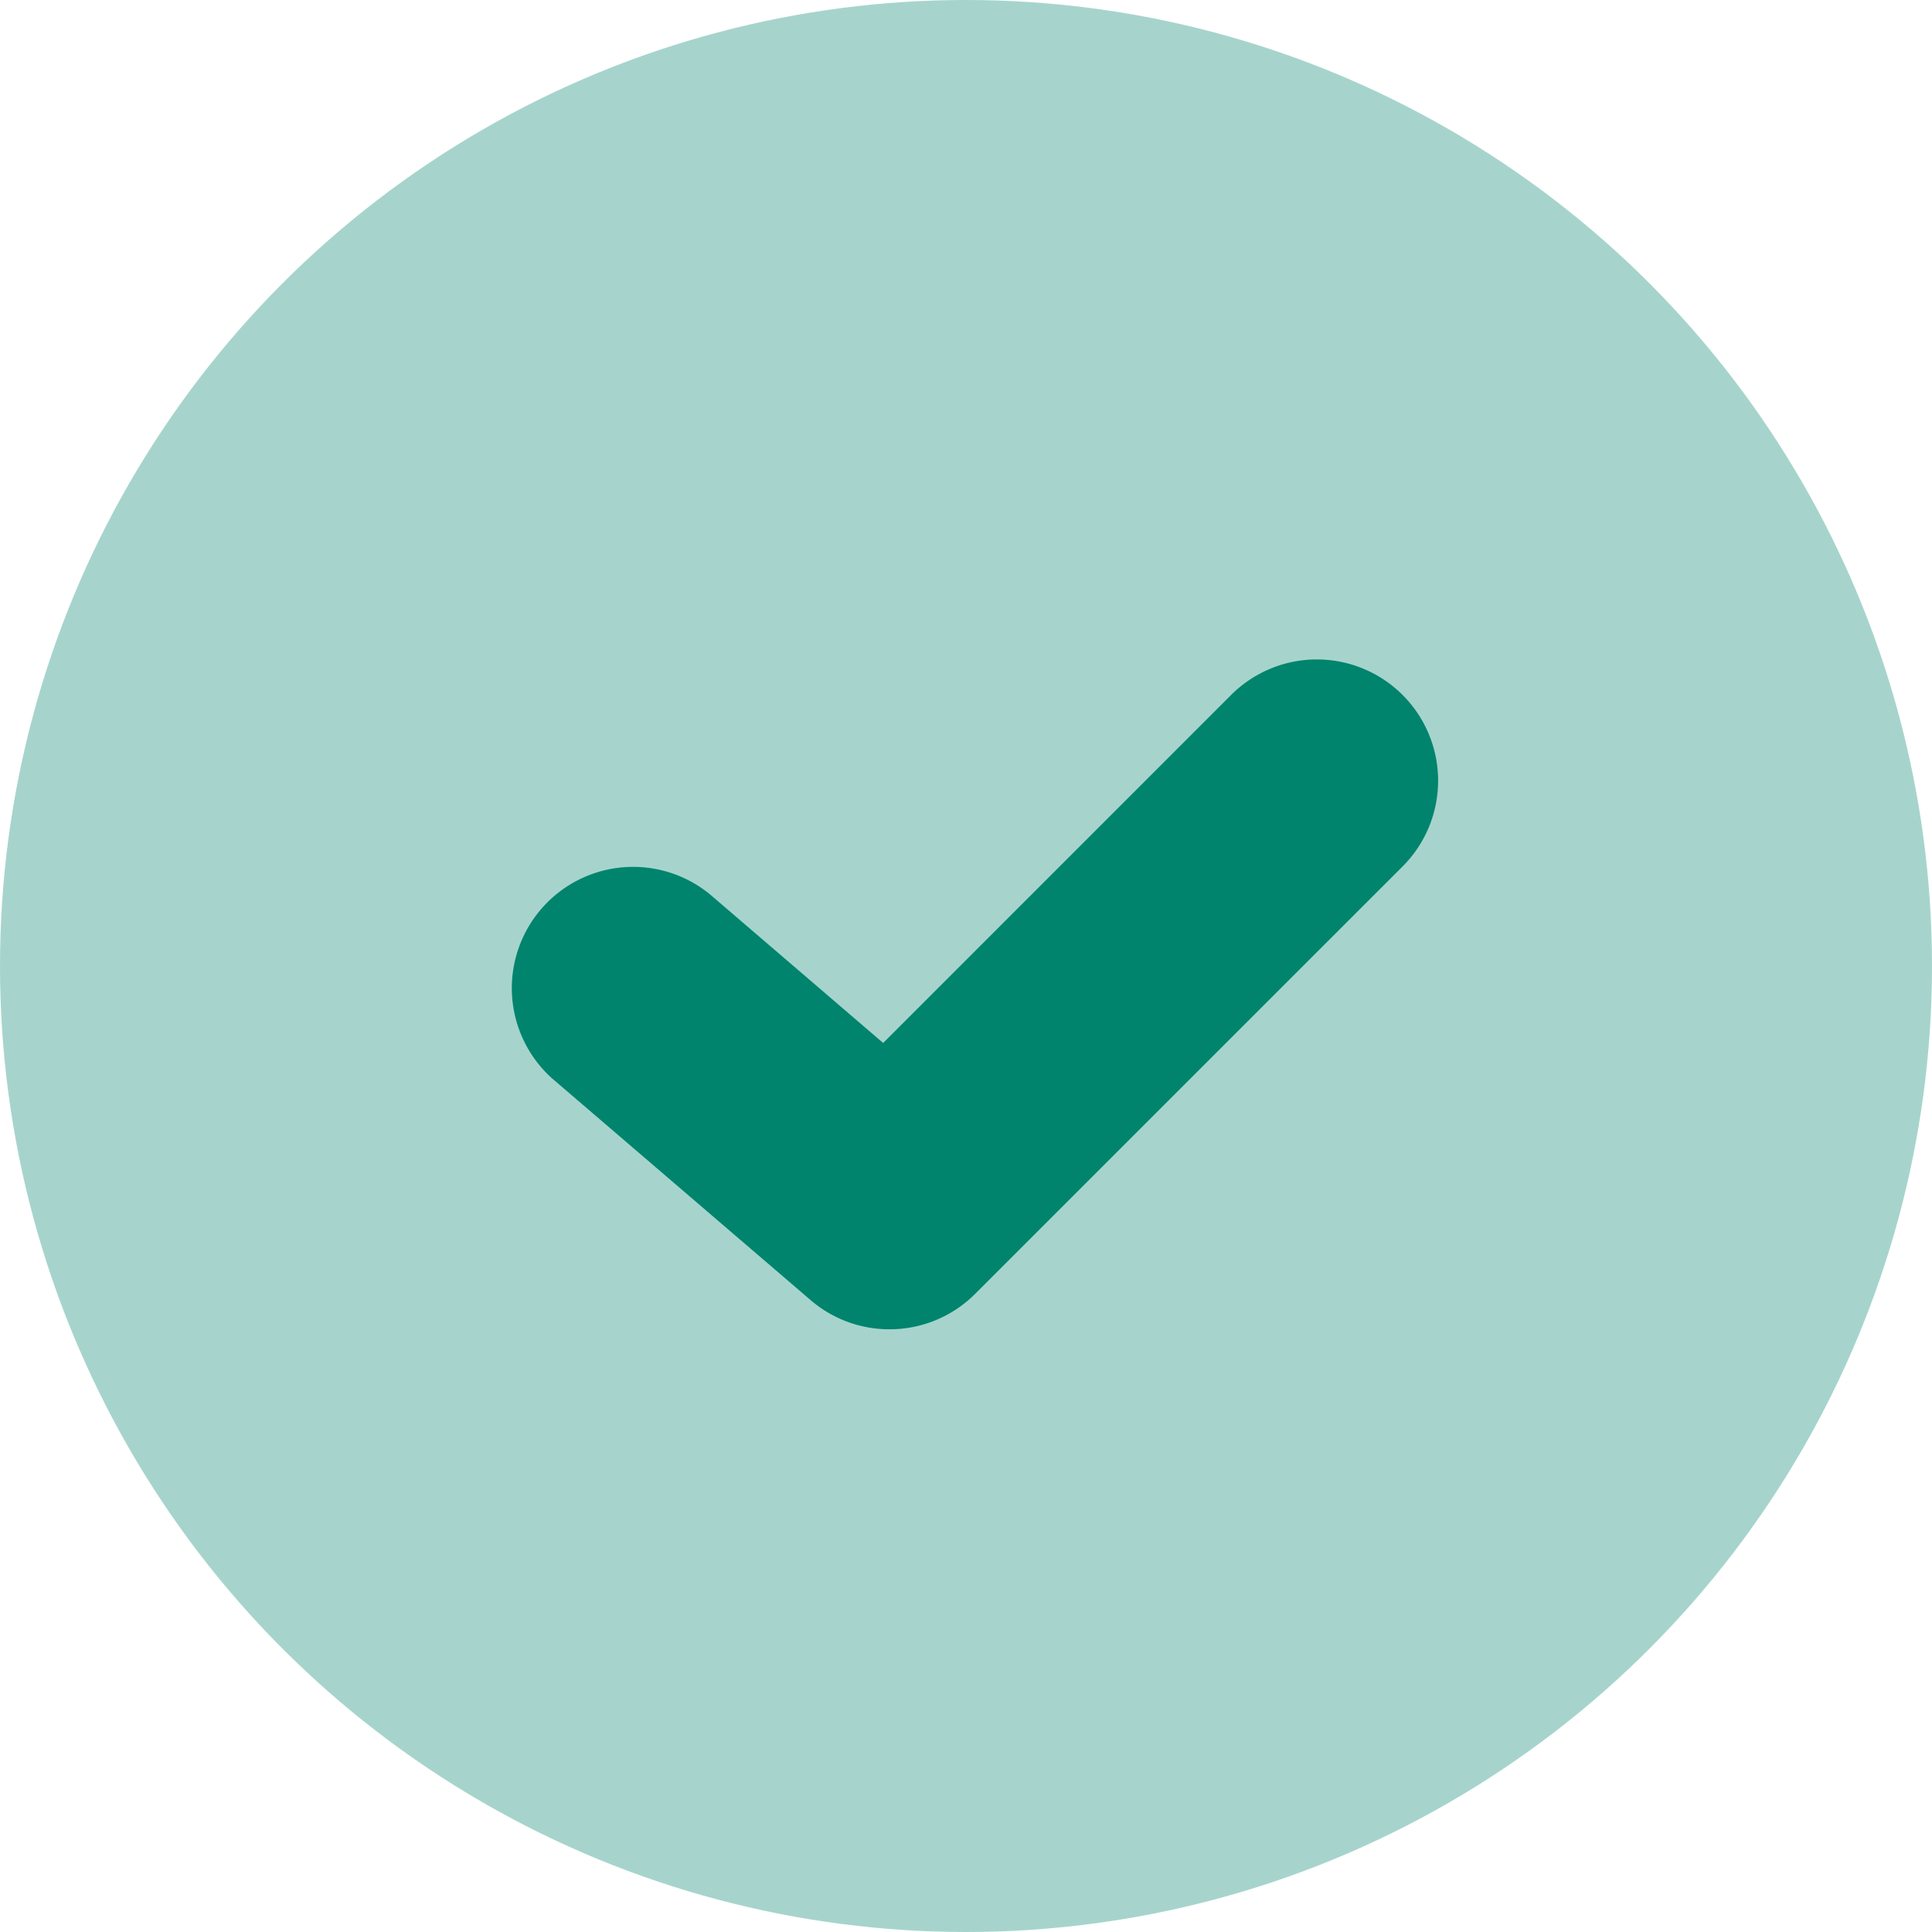
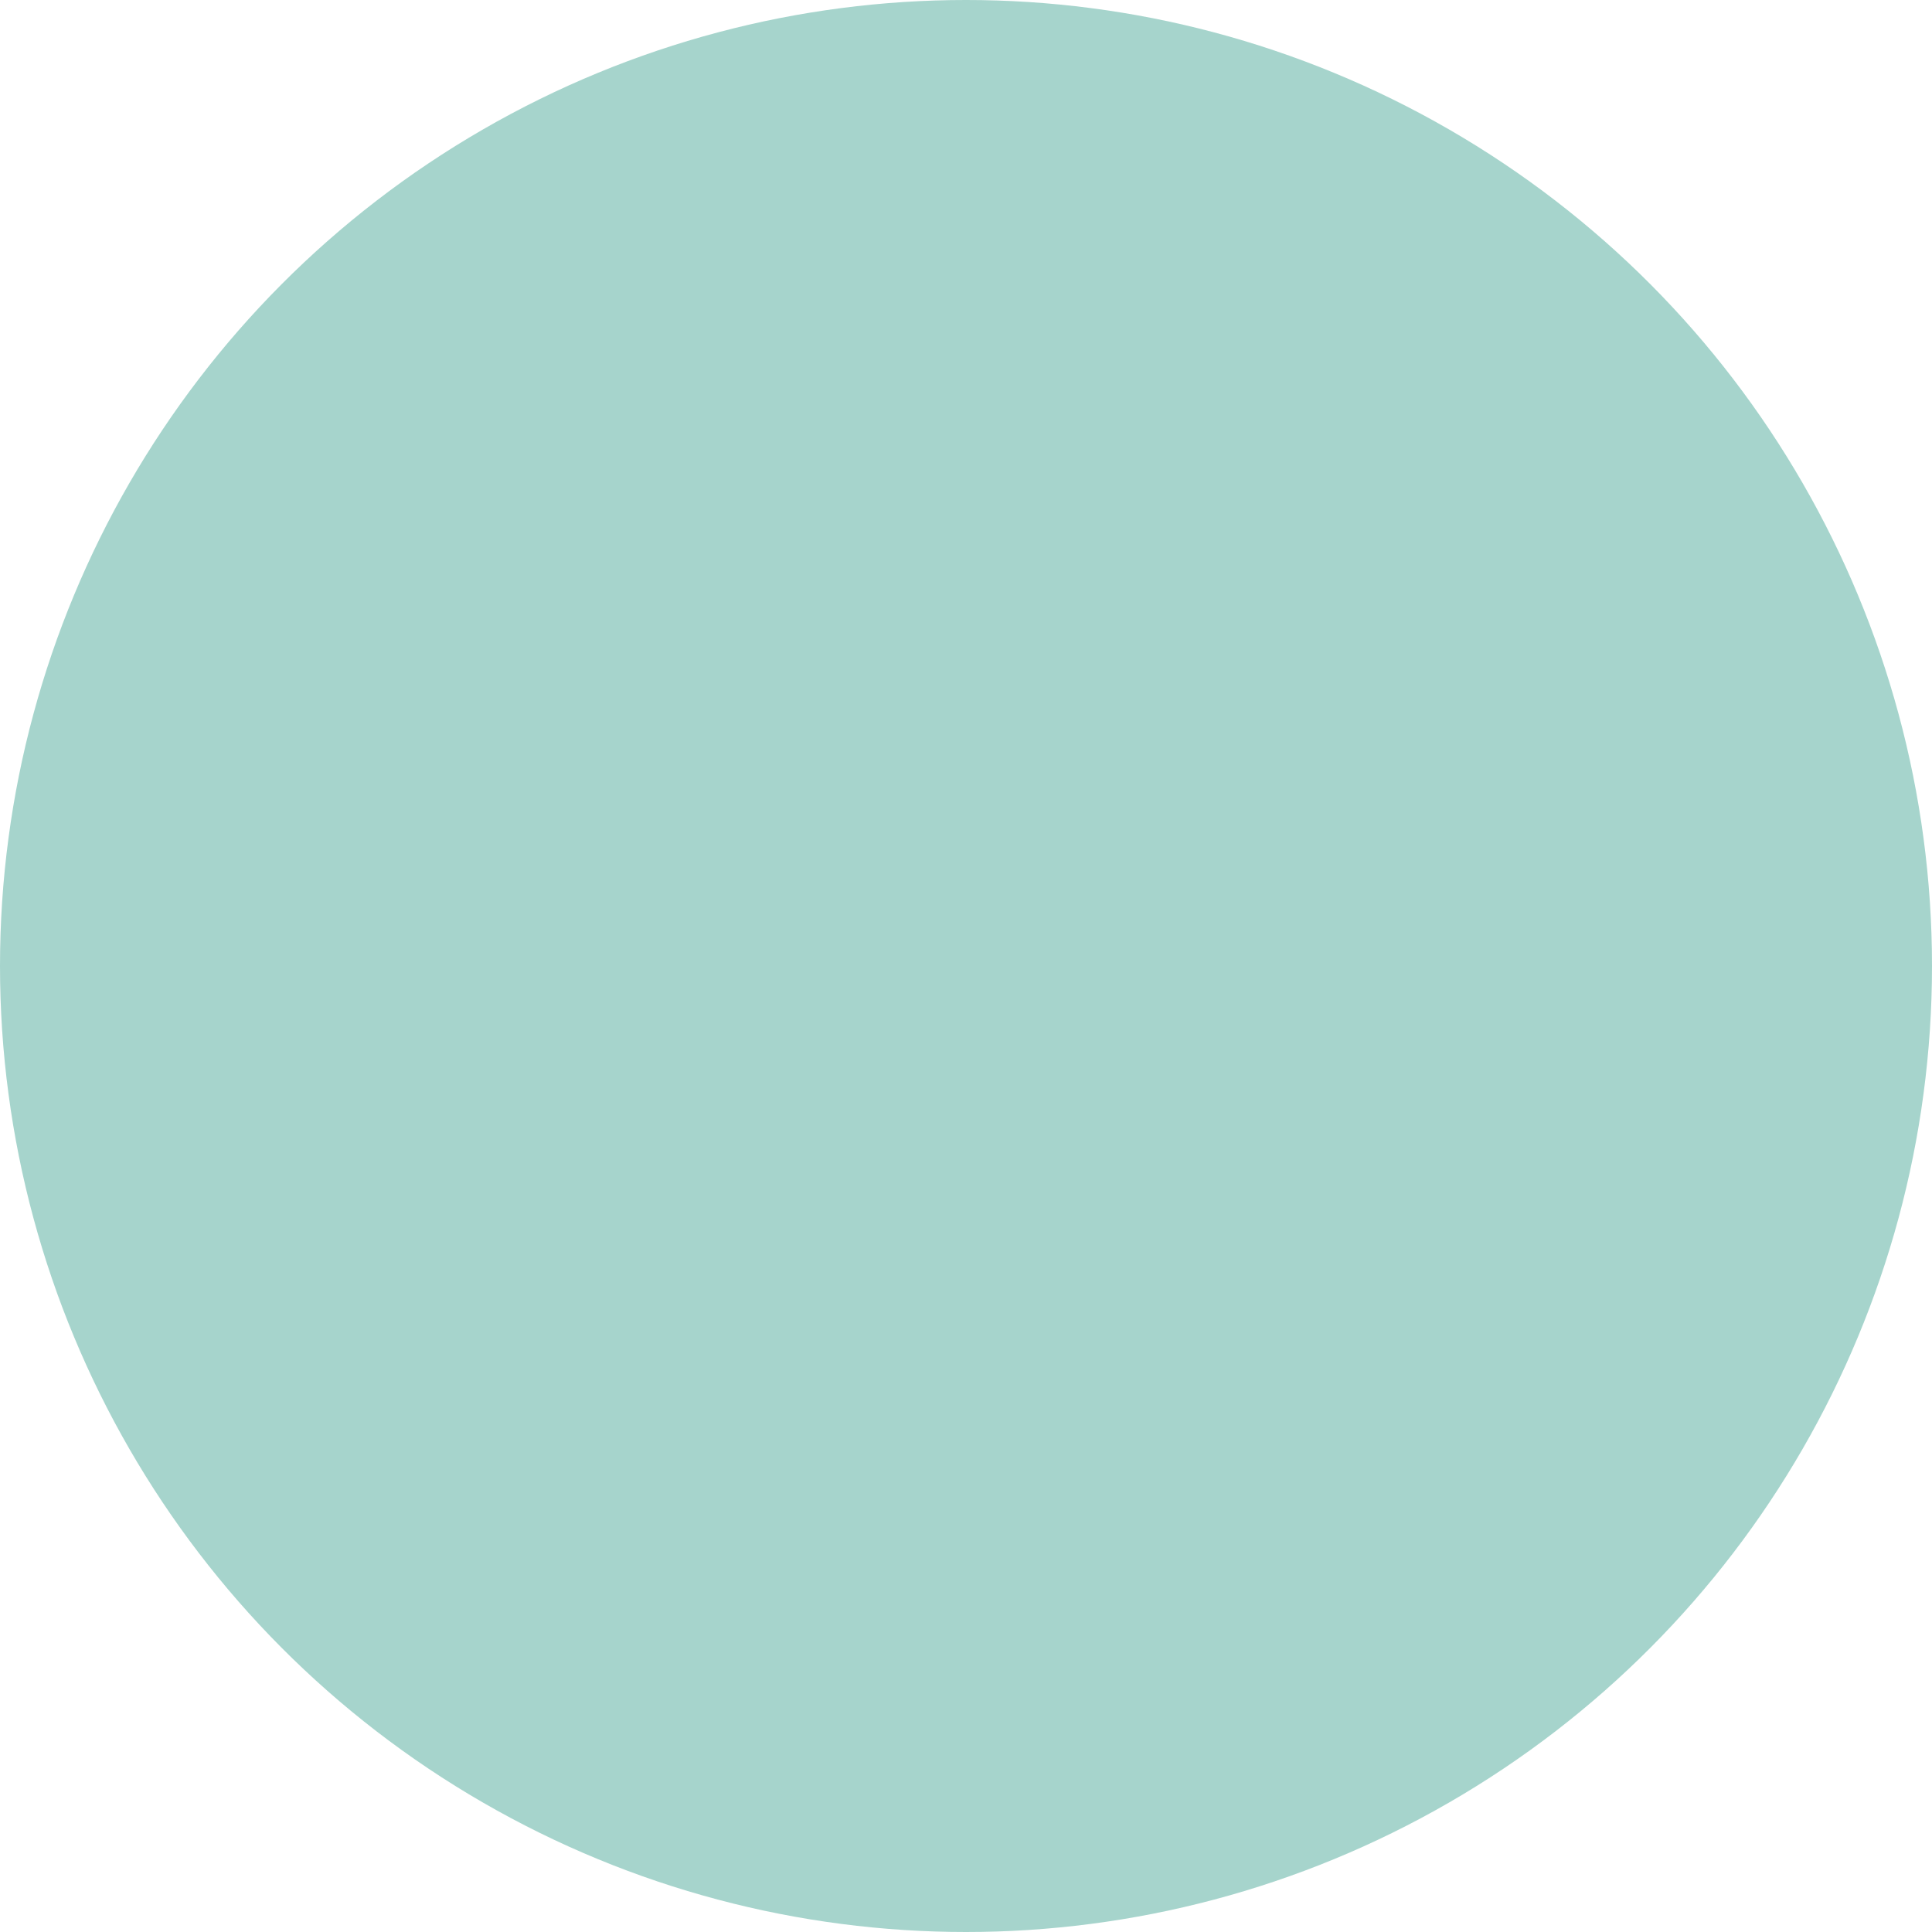
<svg xmlns="http://www.w3.org/2000/svg" width="84" height="84" viewBox="0 0 84 84">
  <g transform="translate(14441 15280.336)">
    <circle cx="42" cy="42" r="42" transform="translate(-14441 -15280.336)" fill="#a6d4cc" />
-     <path d="M94.918,105.667a5.246,5.246,0,0,1-3.43-1.271L80.245,94.754a5.273,5.273,0,0,1,6.867-8l7.534,6.464,15.128-15.131a5.272,5.272,0,1,1,7.455,7.457L98.648,104.123A5.25,5.25,0,0,1,94.918,105.667Z" transform="translate(-14497.247 -15328.208)" fill="#00846d" />
  </g>
</svg>